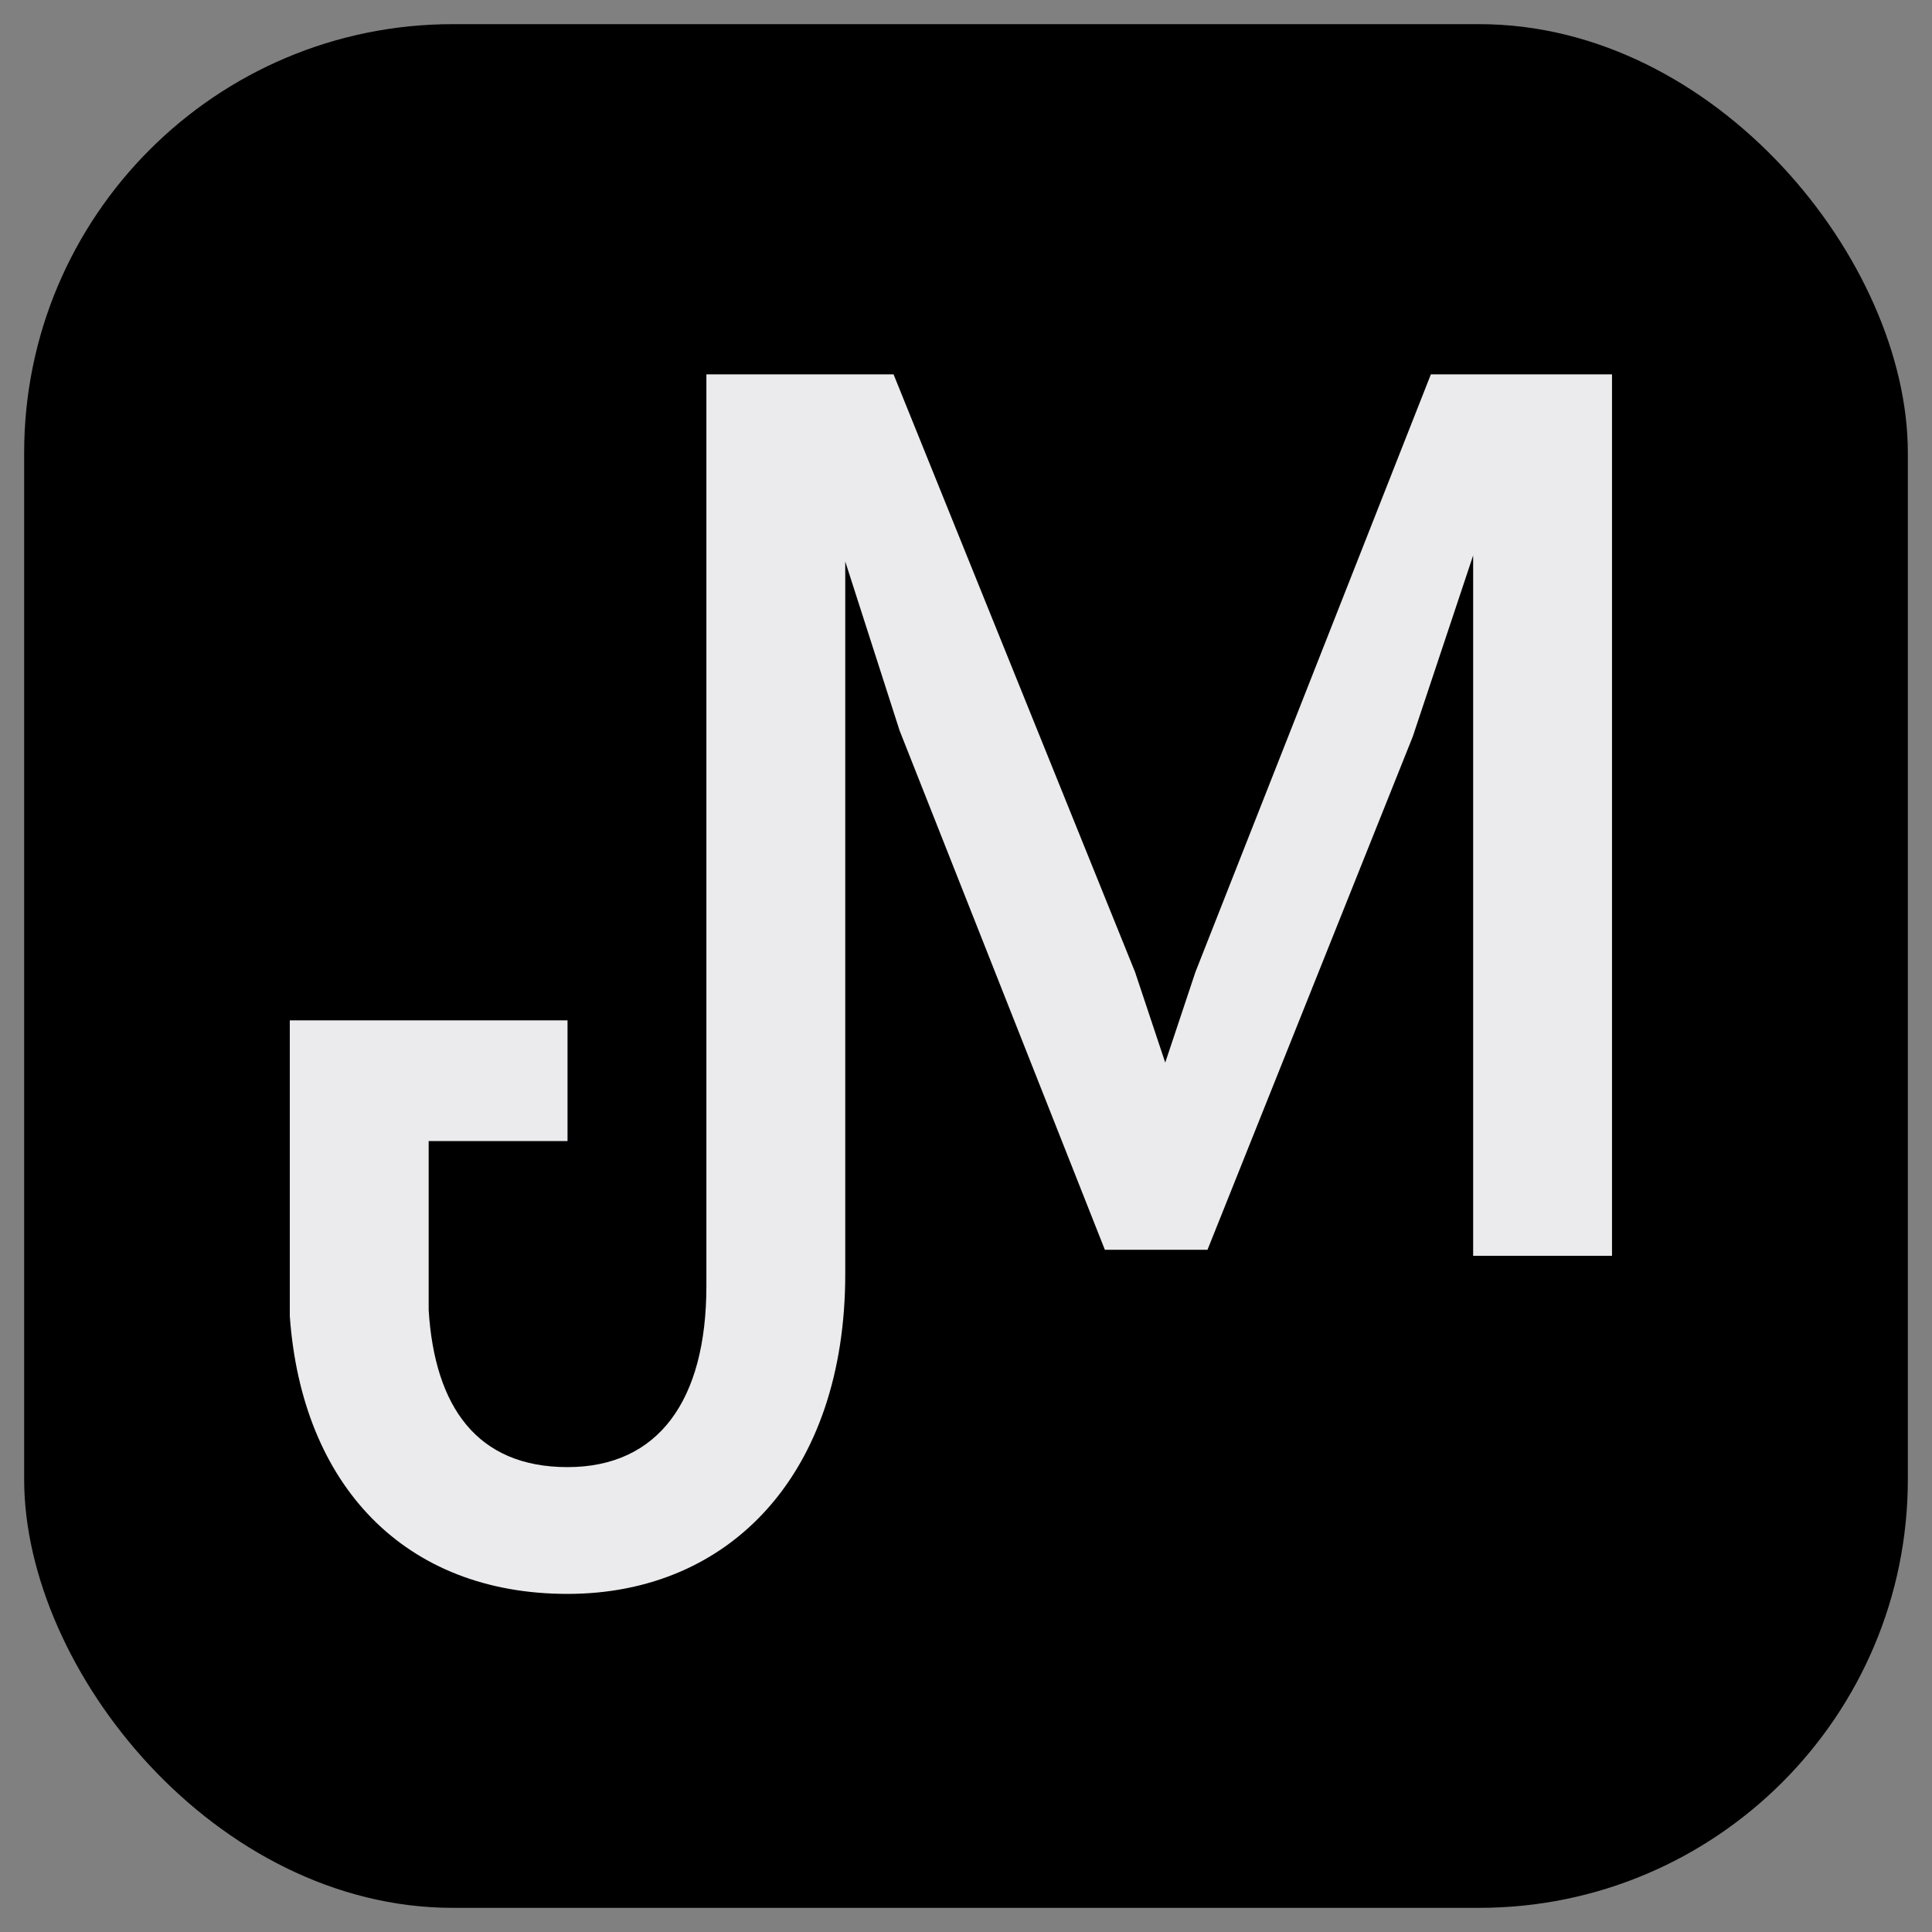
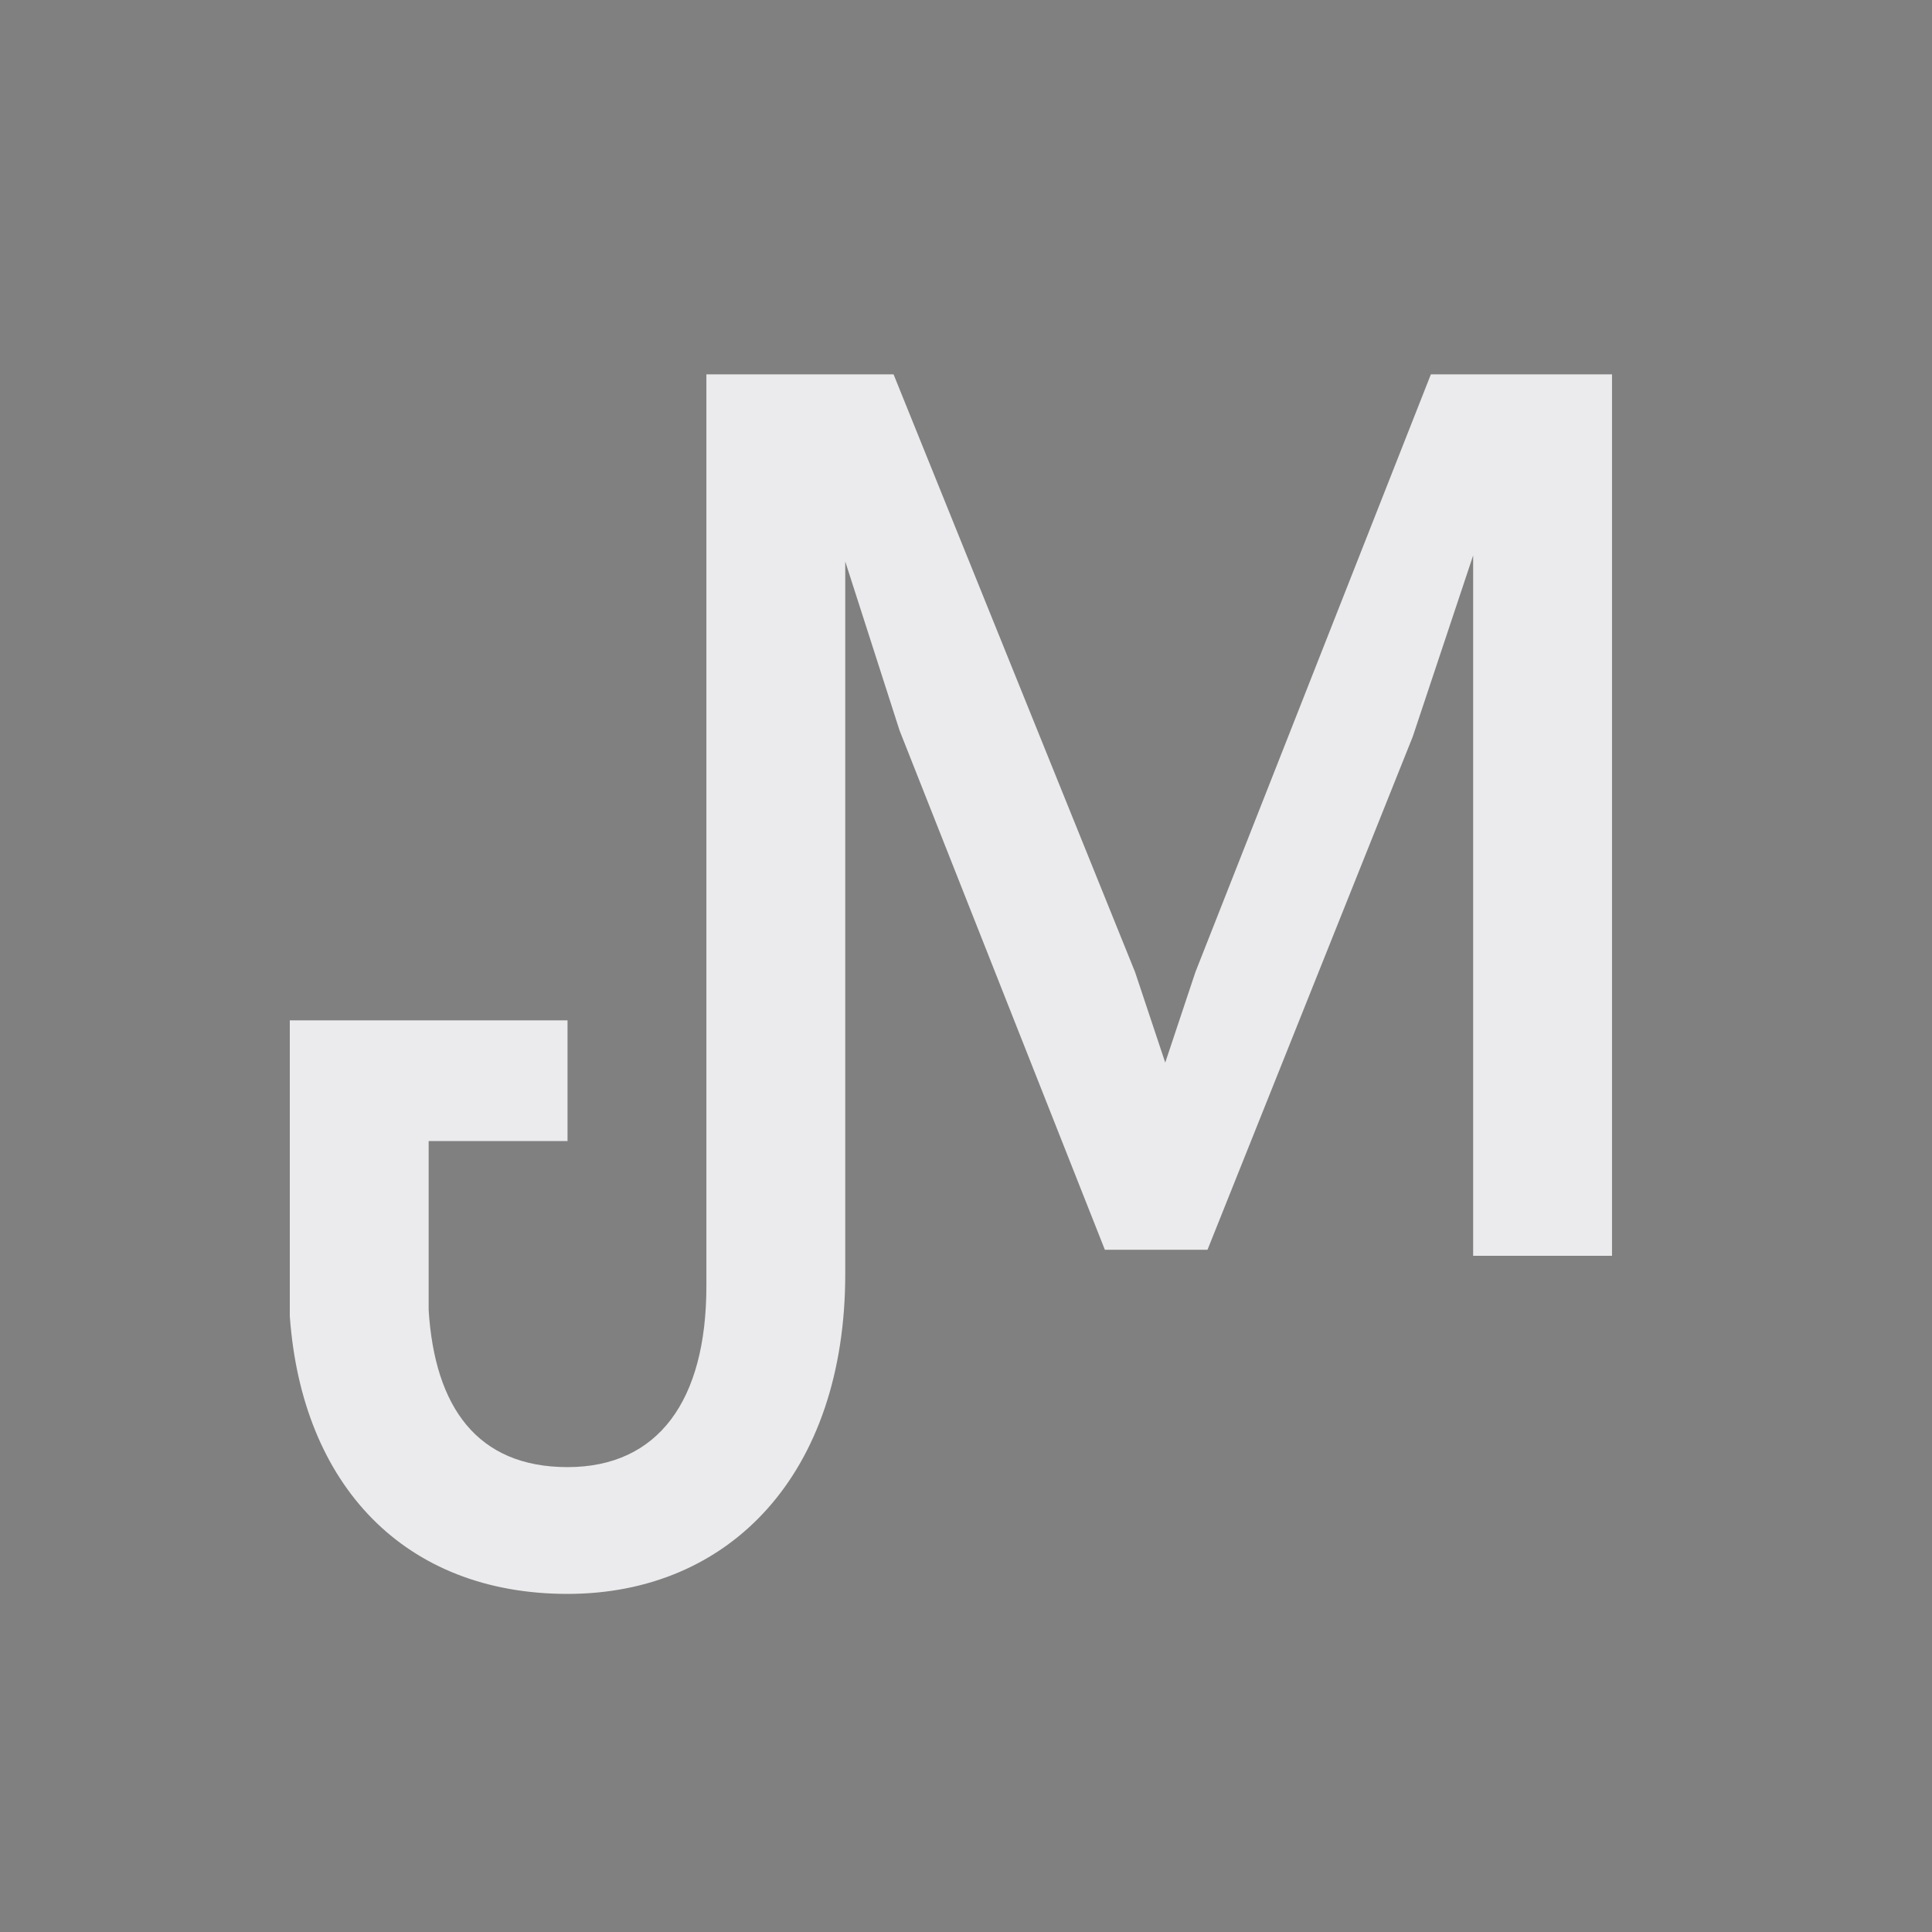
<svg xmlns="http://www.w3.org/2000/svg" viewBox="0 0 32 32">
  <rect x="0" y="0" width="32" height="32" fill="#808080" stroke="none" />
-   <rect width="31.2" height="31.2" x=".4" y=".4" rx="7.1" ry="7.1" />
  <path d="m23.7 6.2-3.9 9.9-.5 1.5-.5-1.5-4-9.9h-3.1v15.1c0 1.9-.8 3-2.3 3s-2.2-1-2.3-2.6v-2.8h2.3v-2H4.8v4.9c.2 2.8 1.9 4.6 4.6 4.6s4.6-2 4.6-5.3V9.3l.9 2.8 3.4 8.6H20l3.4-8.5 1-3v11.6h2.3V6.2h-3Z" style="fill:#ebebed" />
</svg>